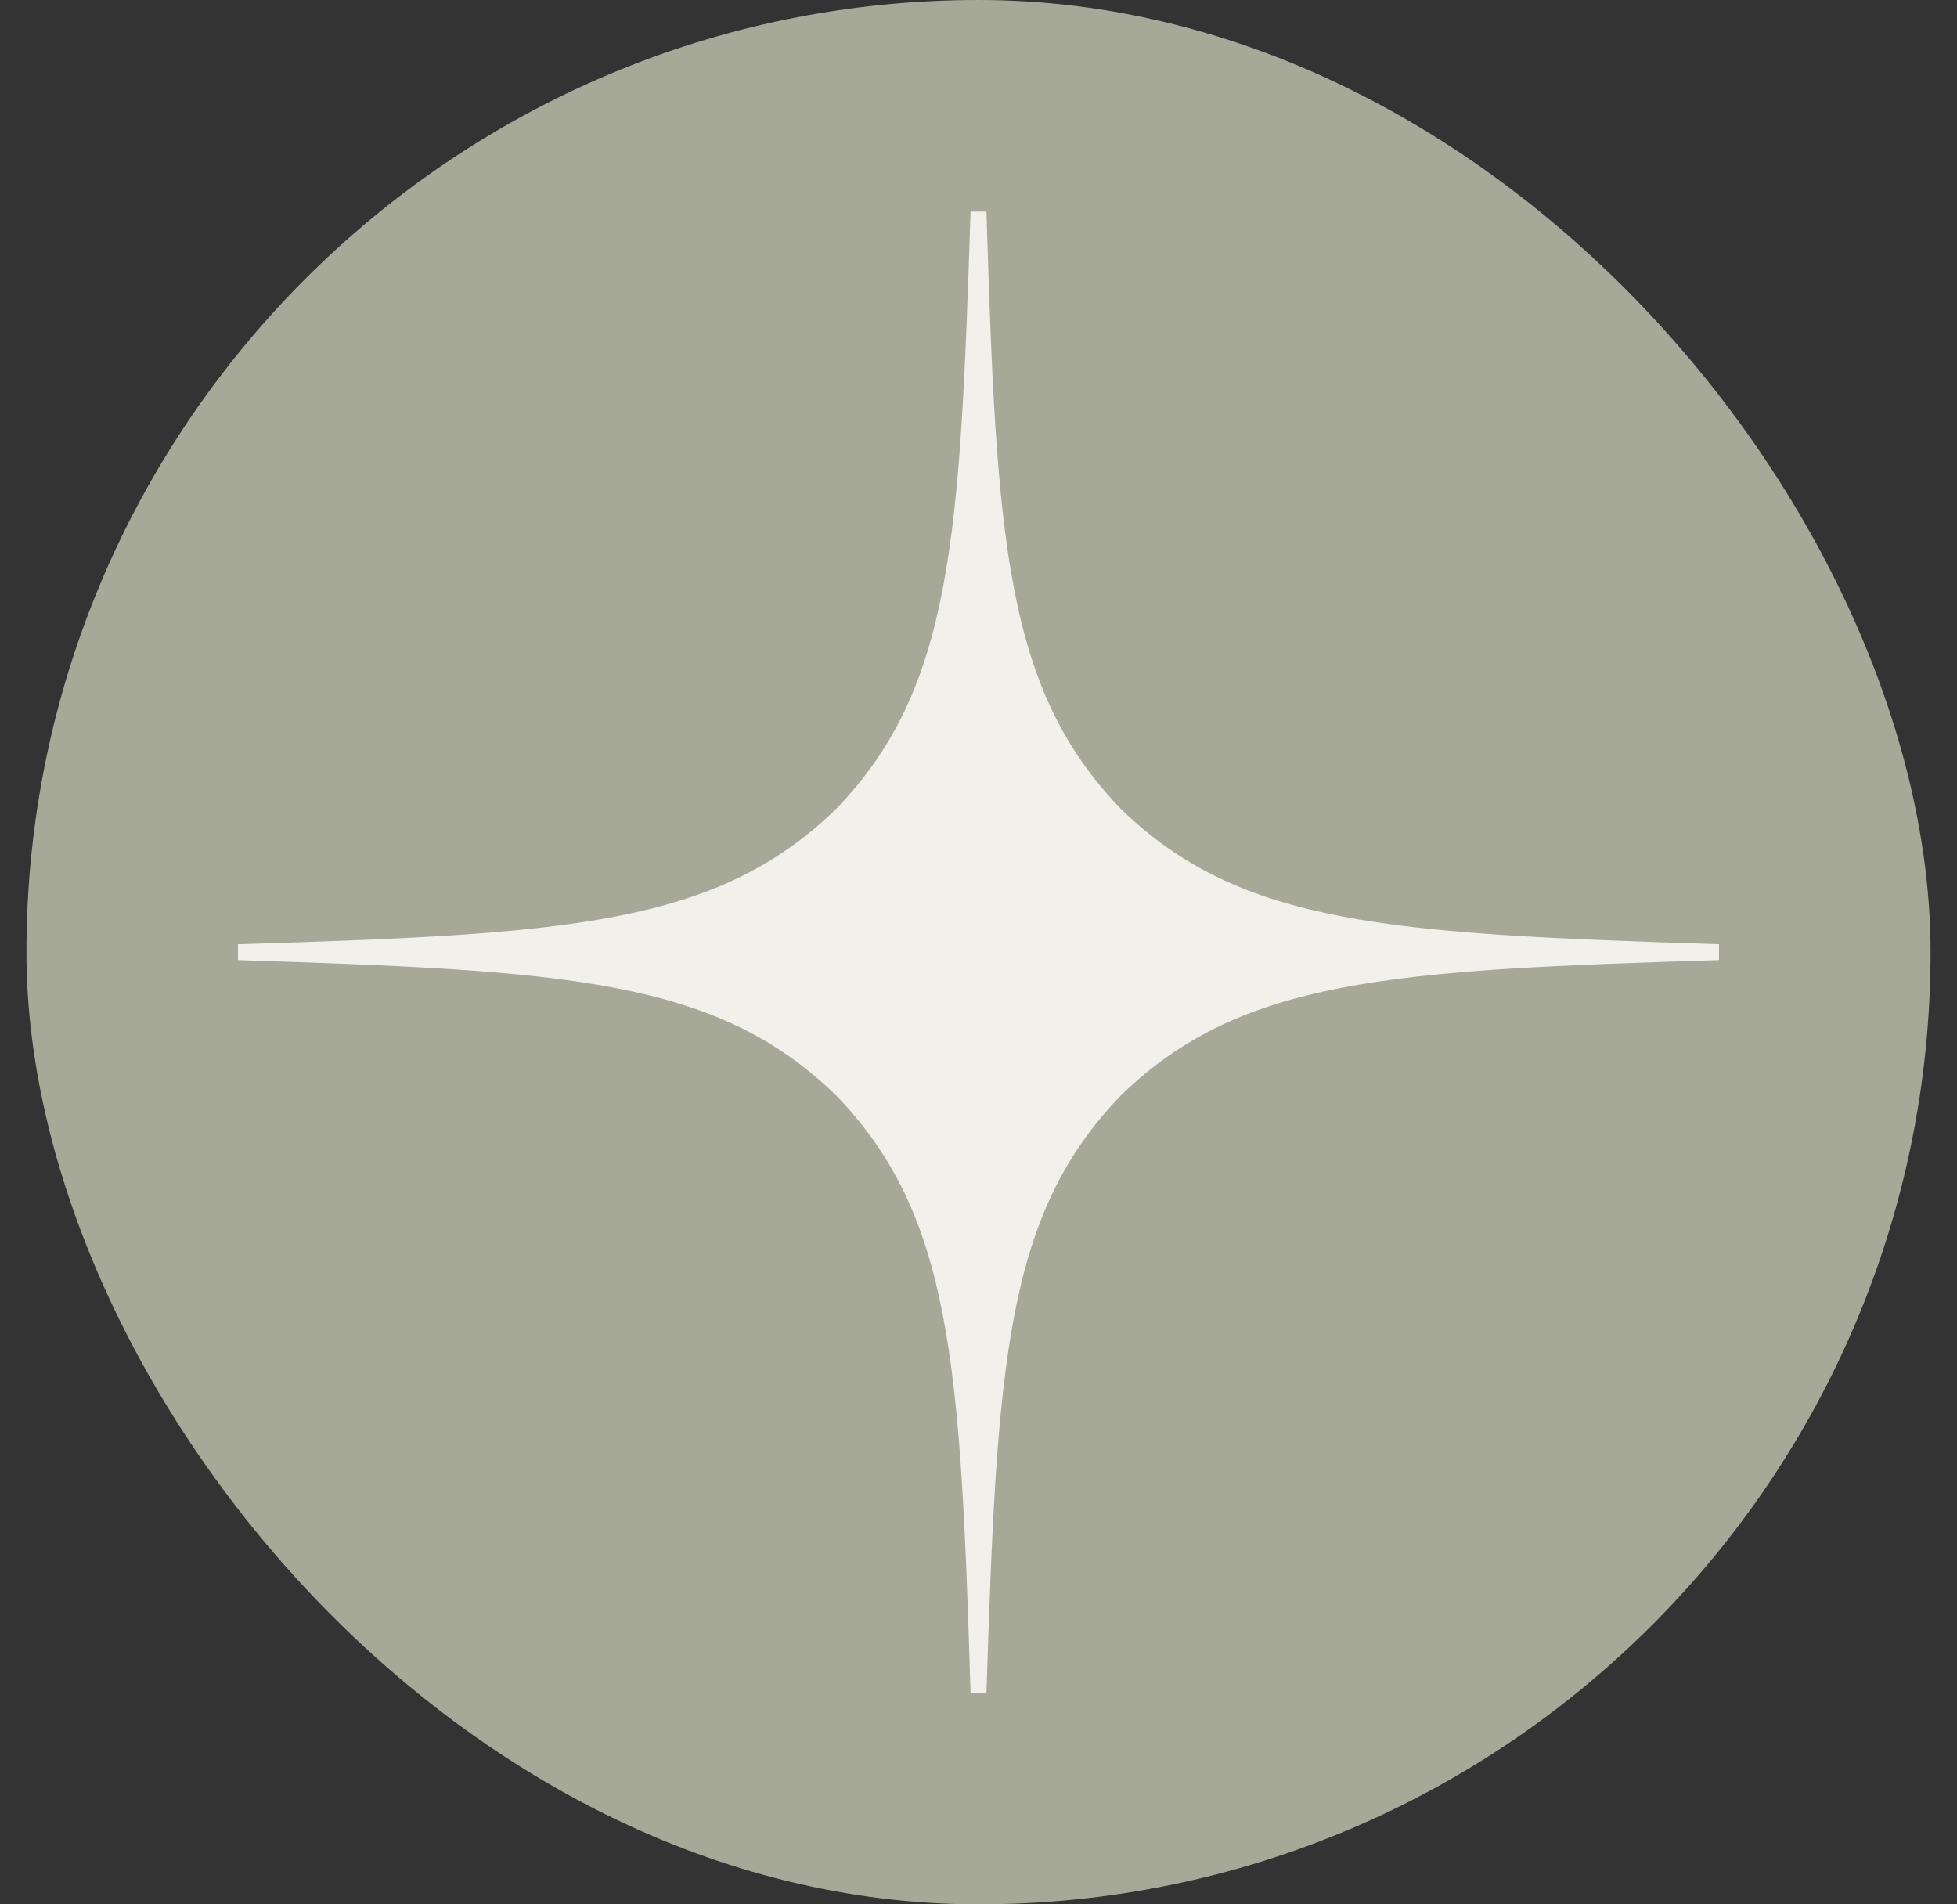
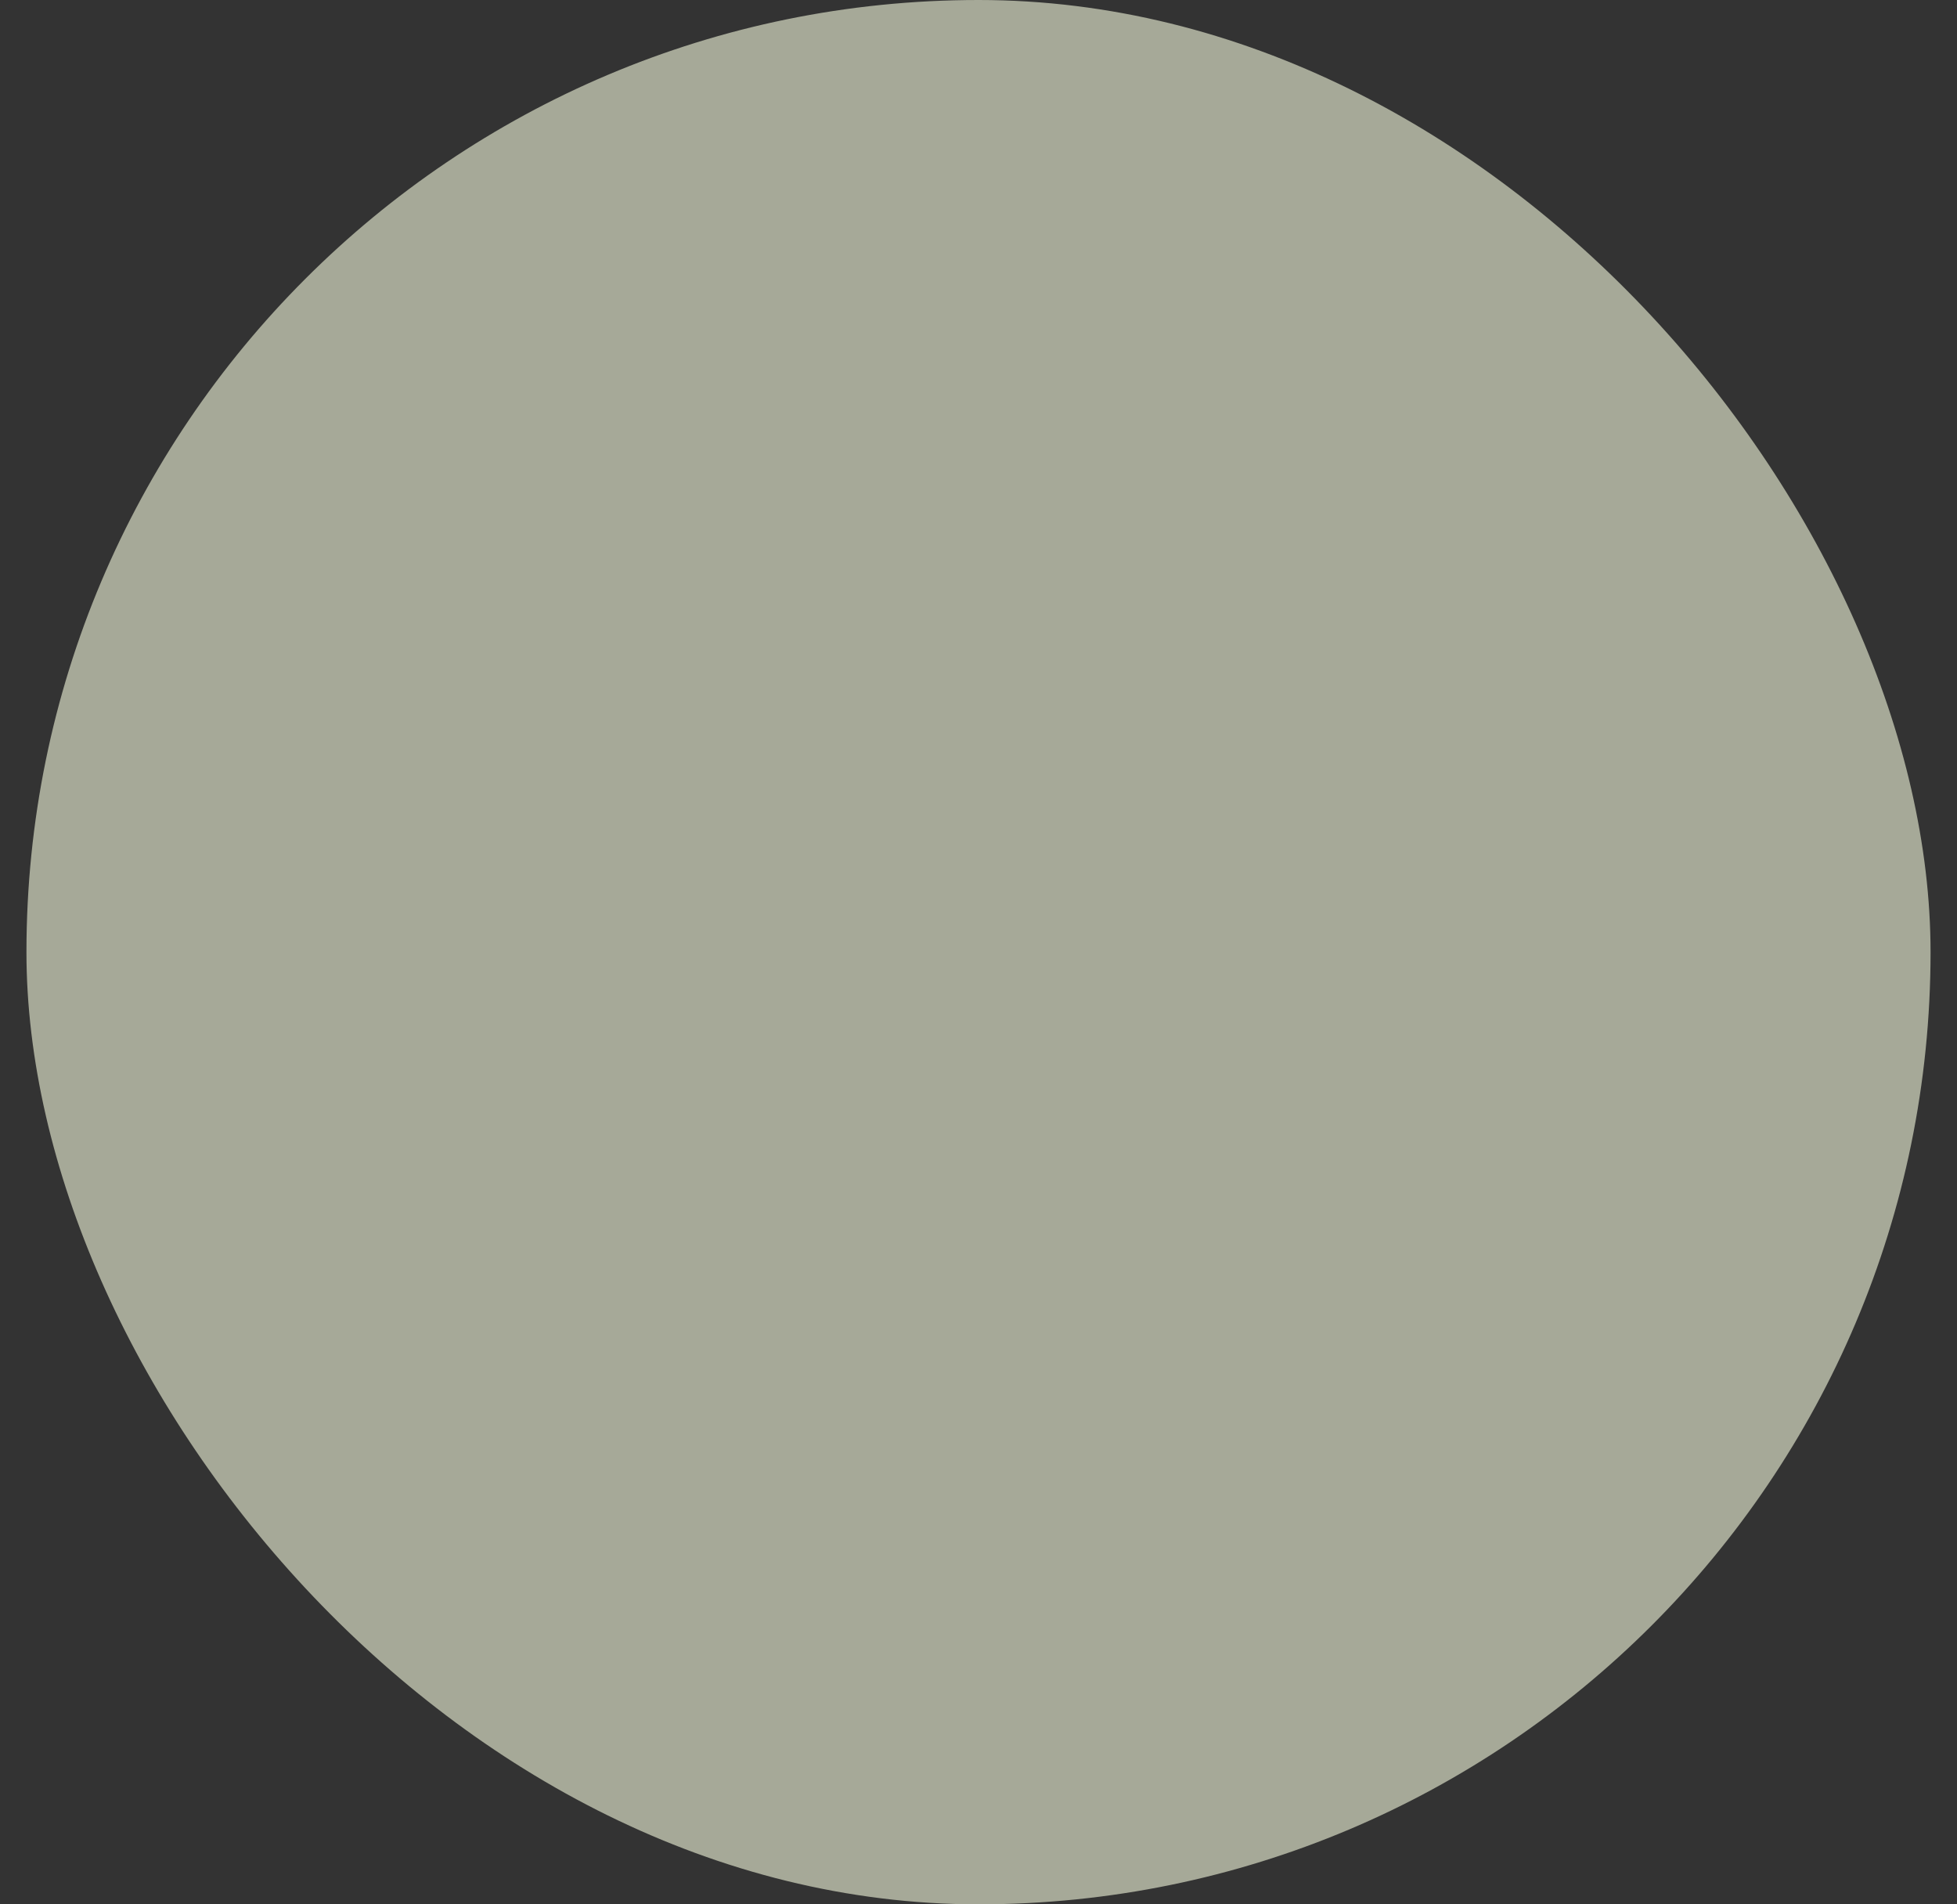
<svg xmlns="http://www.w3.org/2000/svg" width="37" height="36" viewBox="0 0 37 36" fill="none">
  <rect x="0" y="0" width="37" height="36" fill="#333333" stroke="none" />
  <rect x="0.5" width="36" height="36" rx="18" fill="#A6A998" />
-   <path d="M32.5 18.15V17.85C26.3 17.65 23.47 17.5 21.2 15.3C19 13.03 18.84 10.2 18.65 4H18.35C18.15 10.2 18 13.03 15.8 15.3C13.53 17.5 10.7 17.66 4.5 17.85V18.15C10.7 18.35 13.53 18.5 15.8 20.7C18 22.97 18.16 25.8 18.35 32H18.65C18.85 25.8 19 22.97 21.2 20.7C23.47 18.5 26.3 18.34 32.5 18.15Z" fill="#F2F0EA" />
</svg>